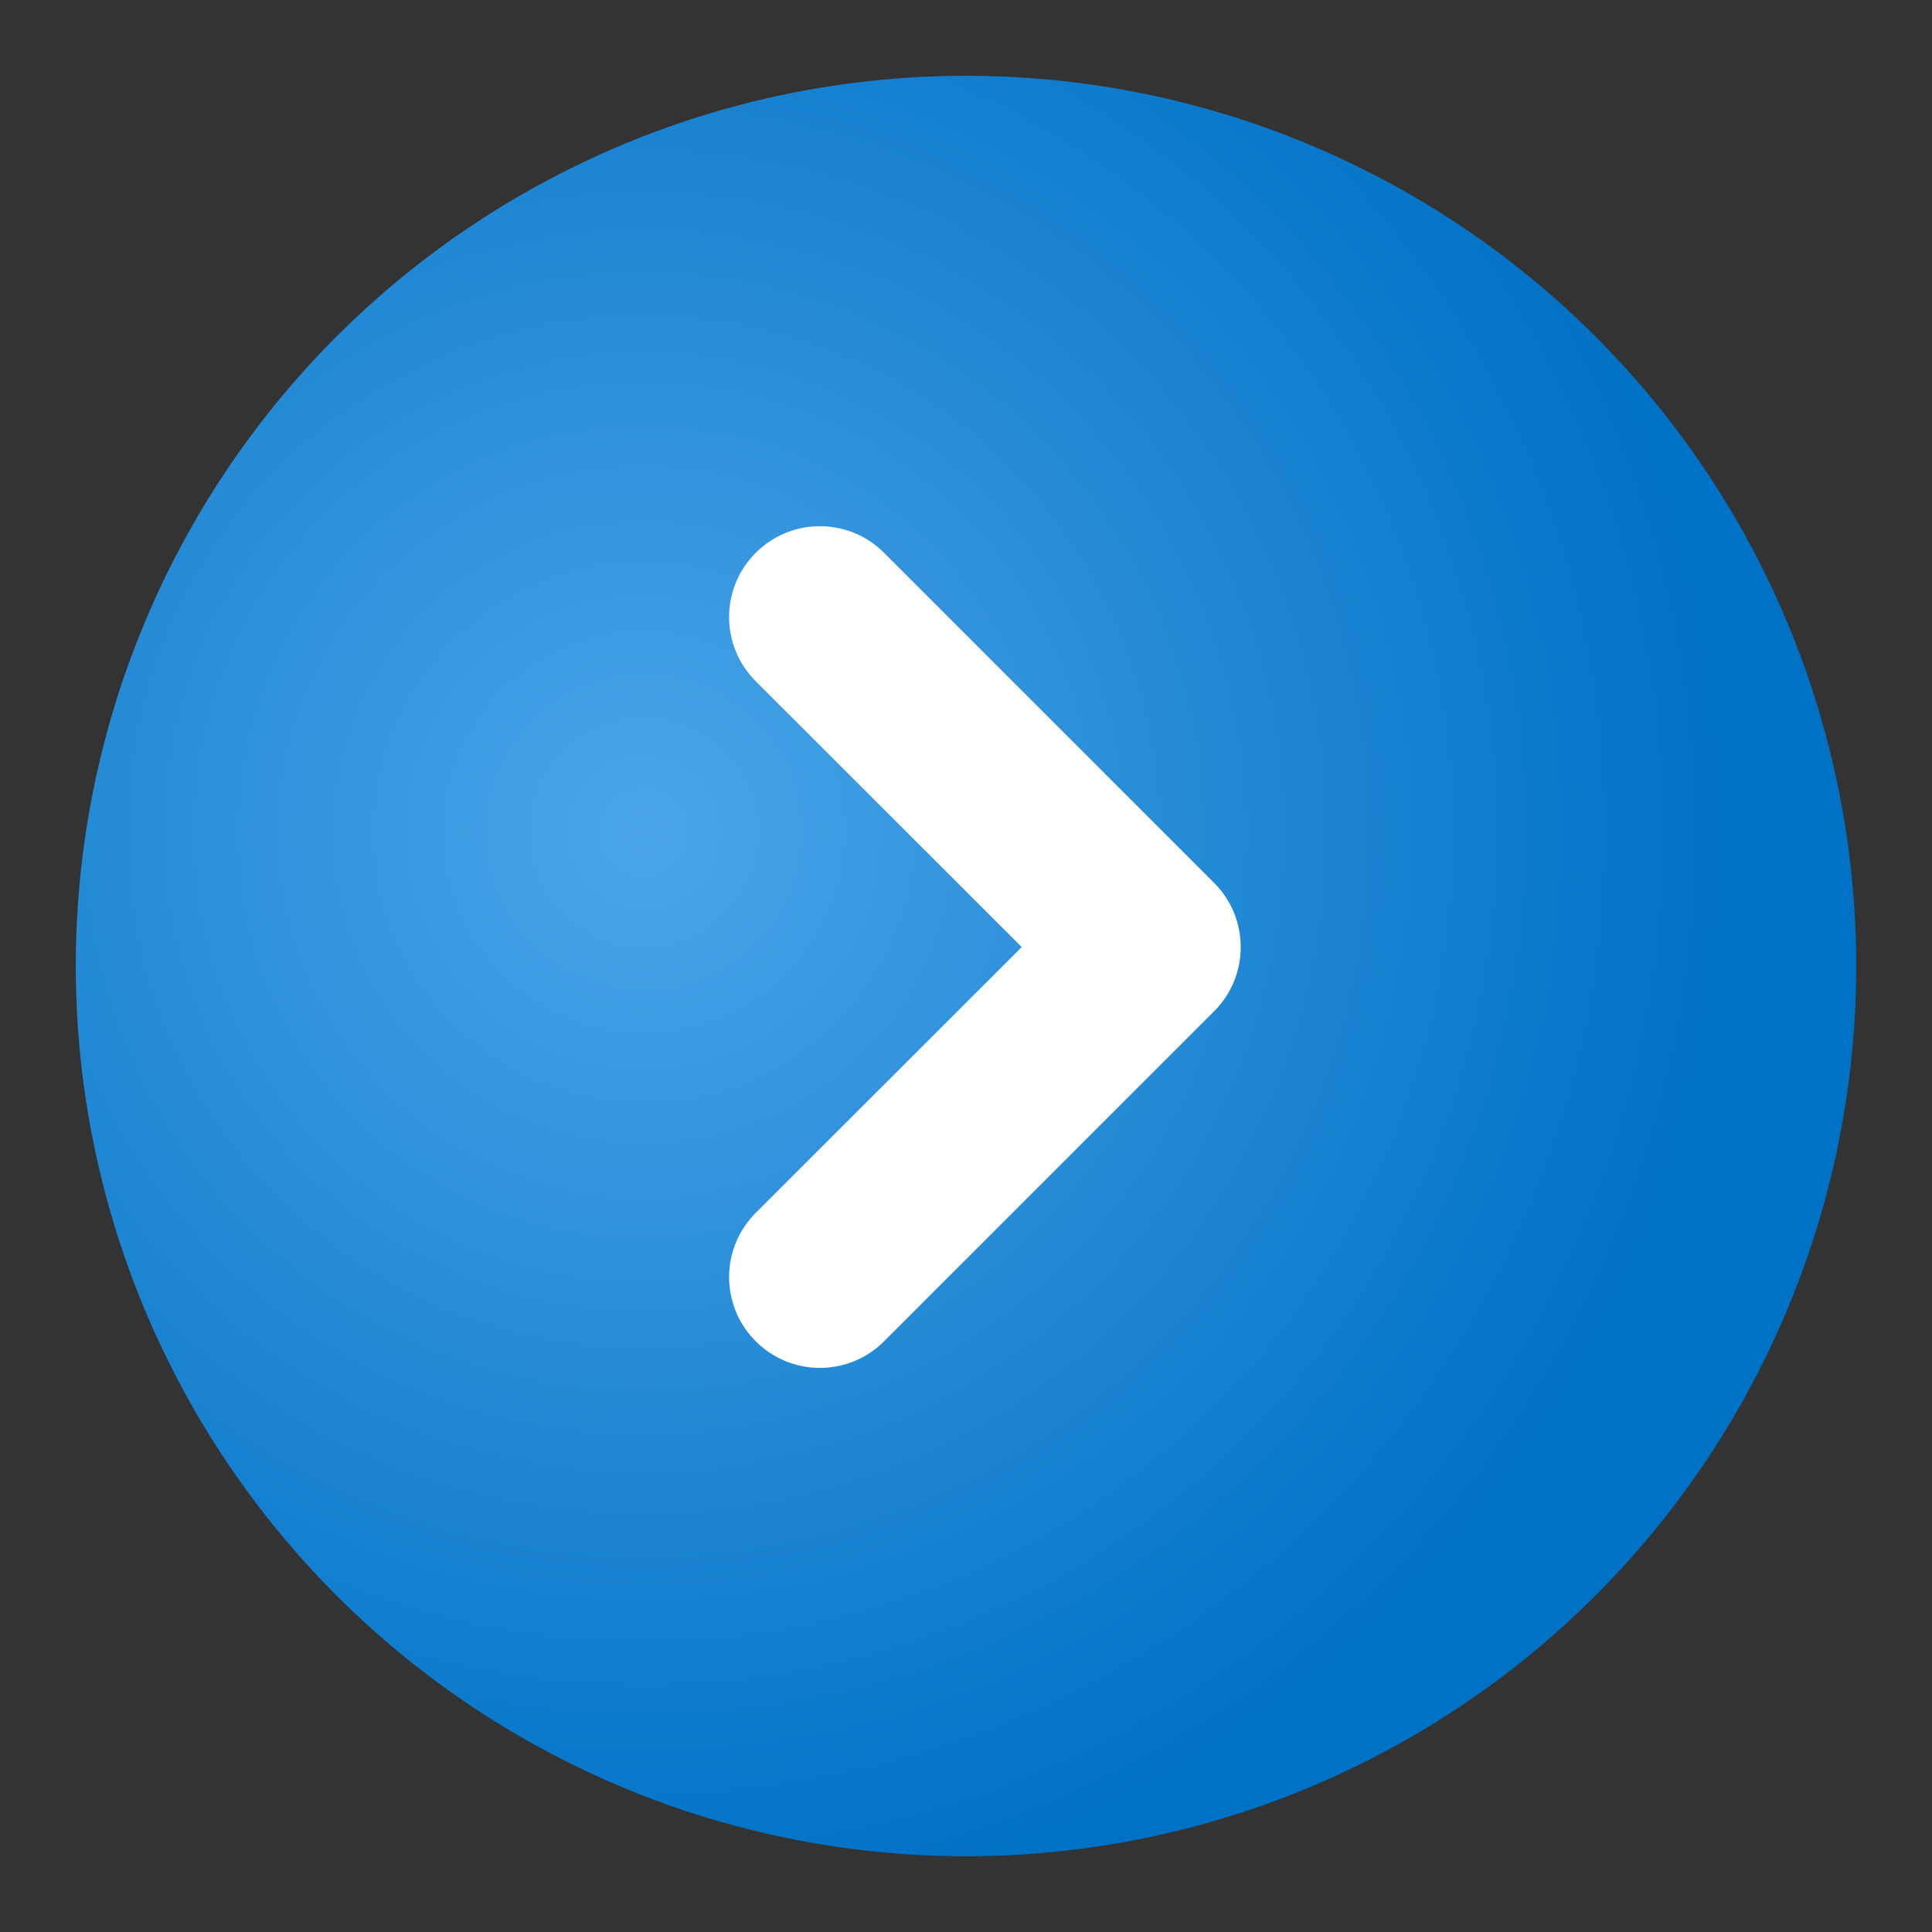
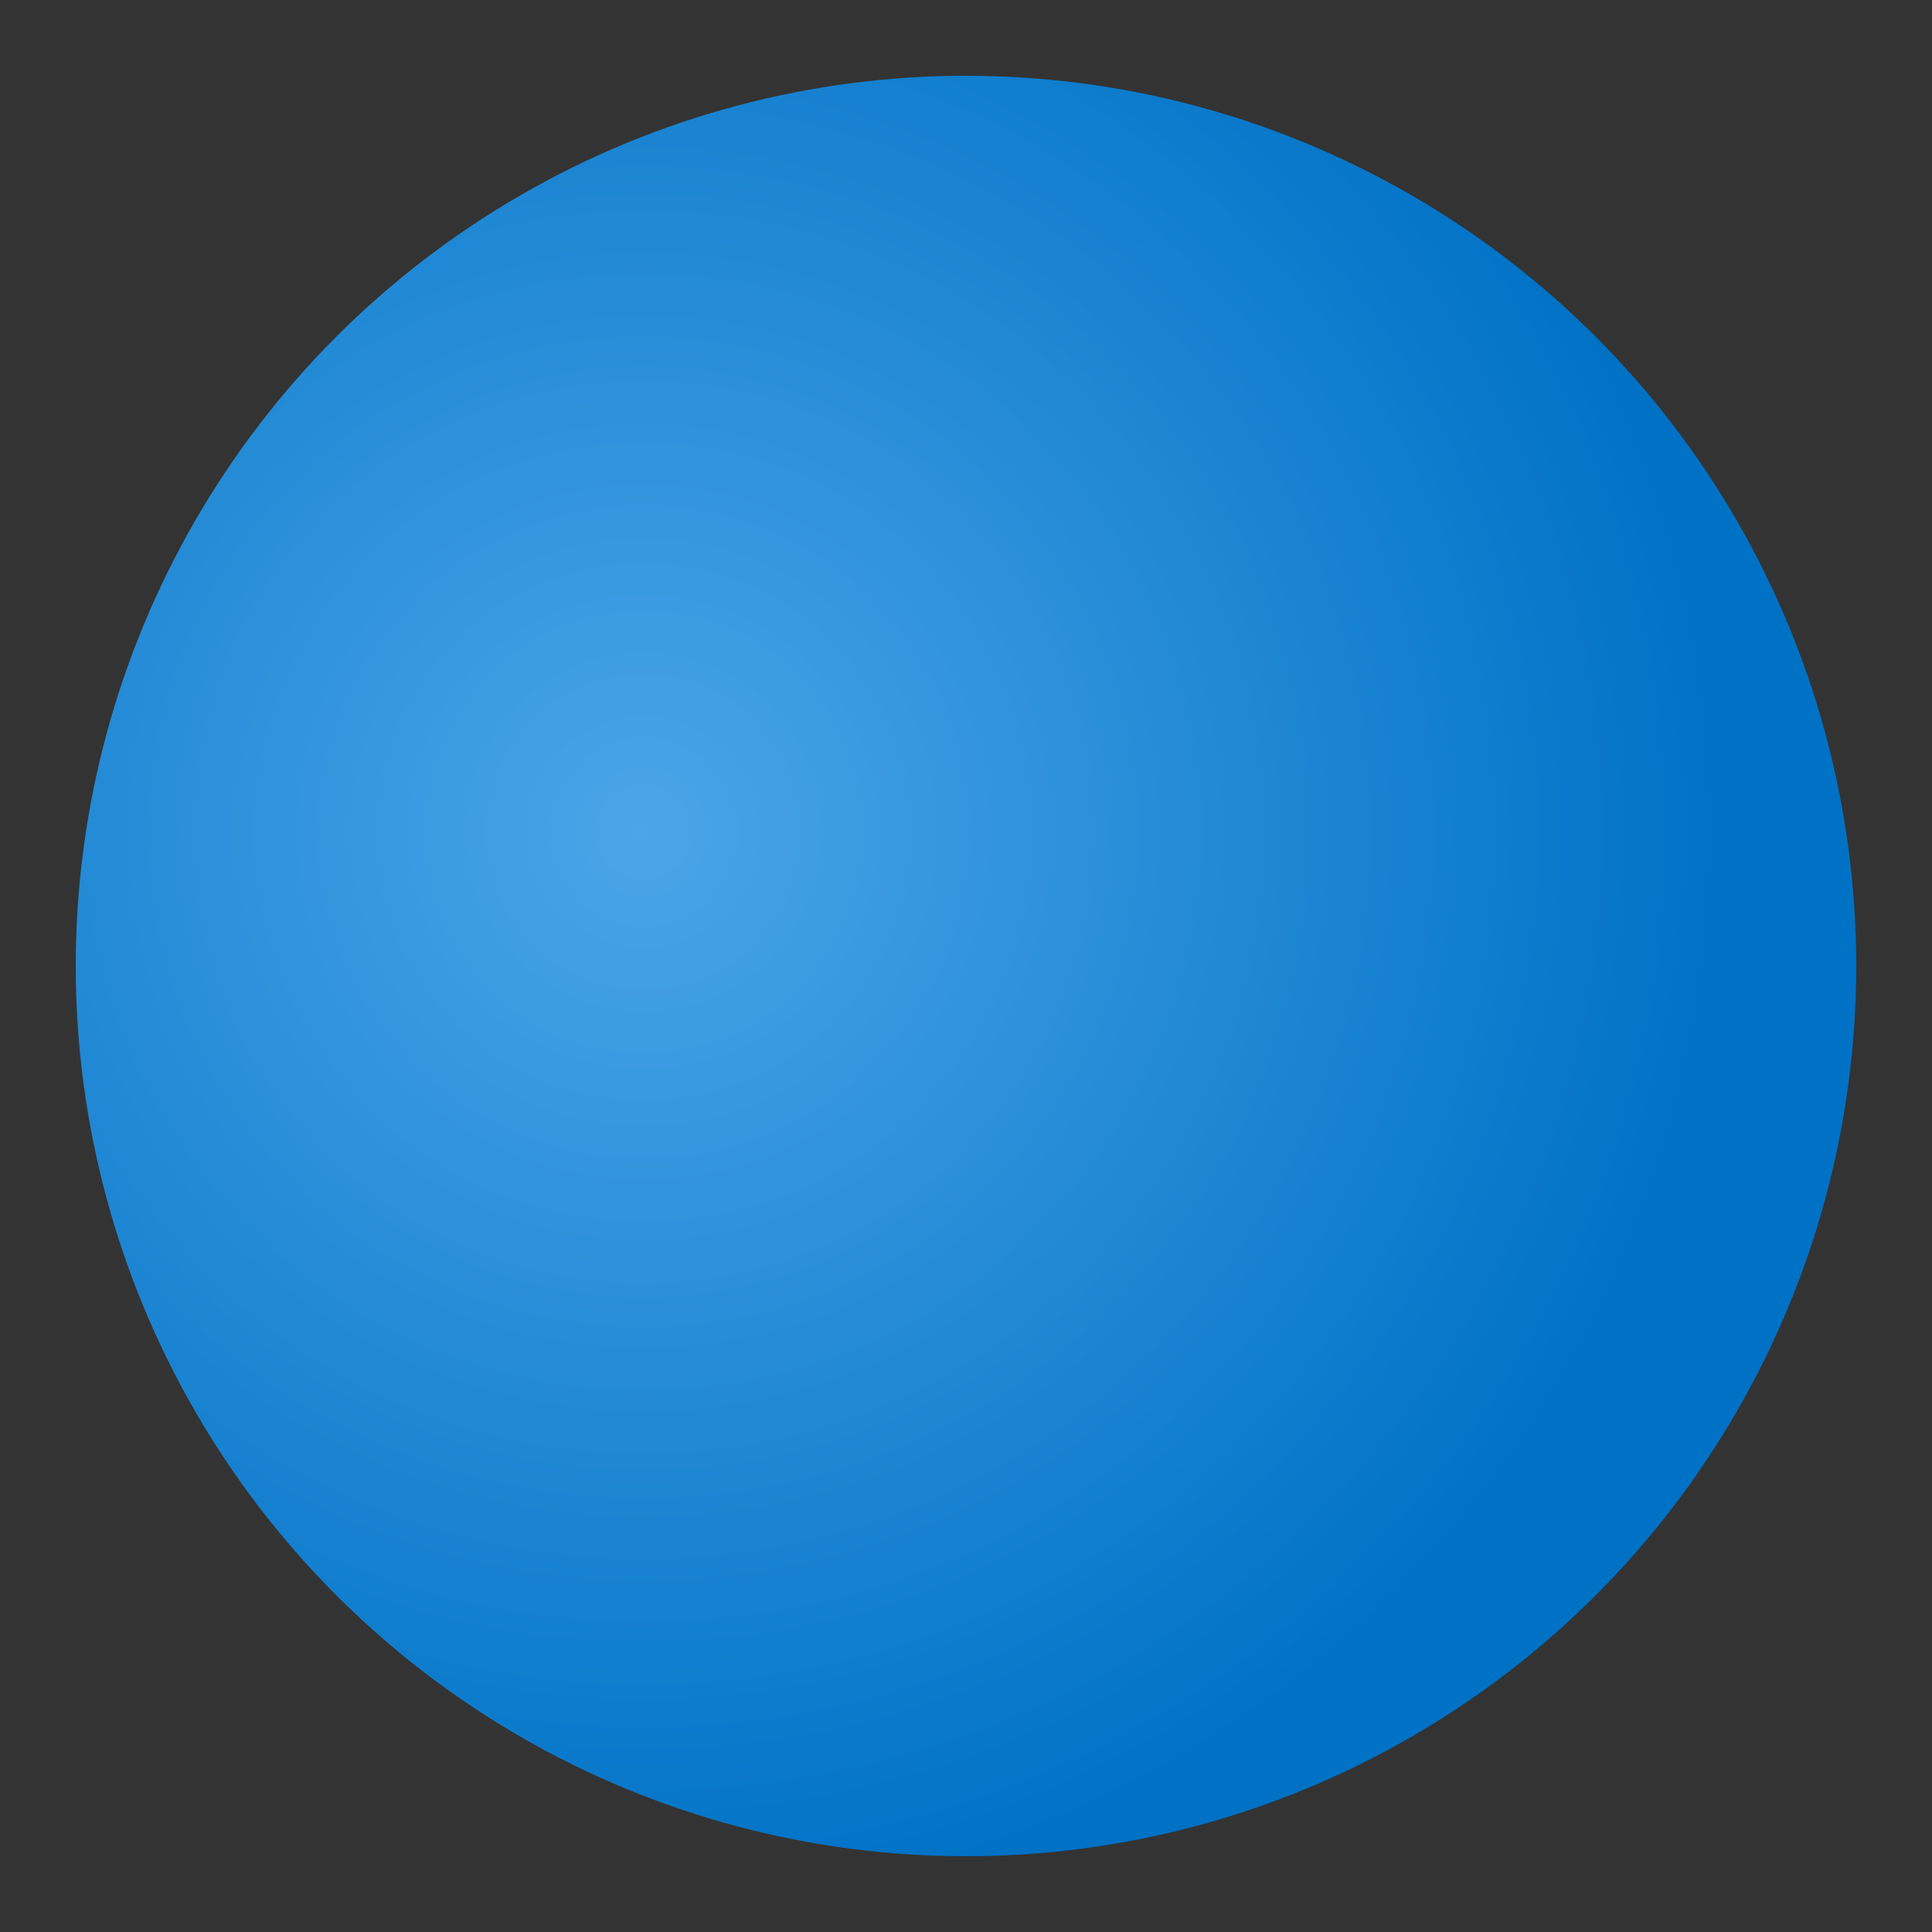
<svg xmlns="http://www.w3.org/2000/svg" width="51" height="51" viewBox="0 0 51 51" fill="none">
  <rect x="0" y="0" width="51" height="51" fill="#333333" stroke="none" />
  <circle cx="25.5" cy="25.5" r="23.5" fill="url(#paint0_radial_4459_68176)" />
-   <path d="M32.052 23.308L23.338 14.594C22.401 13.656 20.887 13.656 19.949 14.594C19.012 15.531 19.012 17.045 19.949 17.983L26.971 25L19.949 32.017C19.012 32.955 19.012 34.469 19.949 35.406C20.887 36.344 22.401 36.344 23.338 35.406L32.052 26.692C32.985 25.759 32.985 24.241 32.052 23.308Z" fill="white" />
  <defs>
    <radialGradient id="paint0_radial_4459_68176" cx="0" cy="0" r="1" gradientUnits="userSpaceOnUse" gradientTransform="translate(17 22) rotate(72.525) scale(28.306)">
      <stop stop-color="#4BA5E8" />
      <stop offset="1" stop-color="#0072C6" />
    </radialGradient>
  </defs>
</svg>